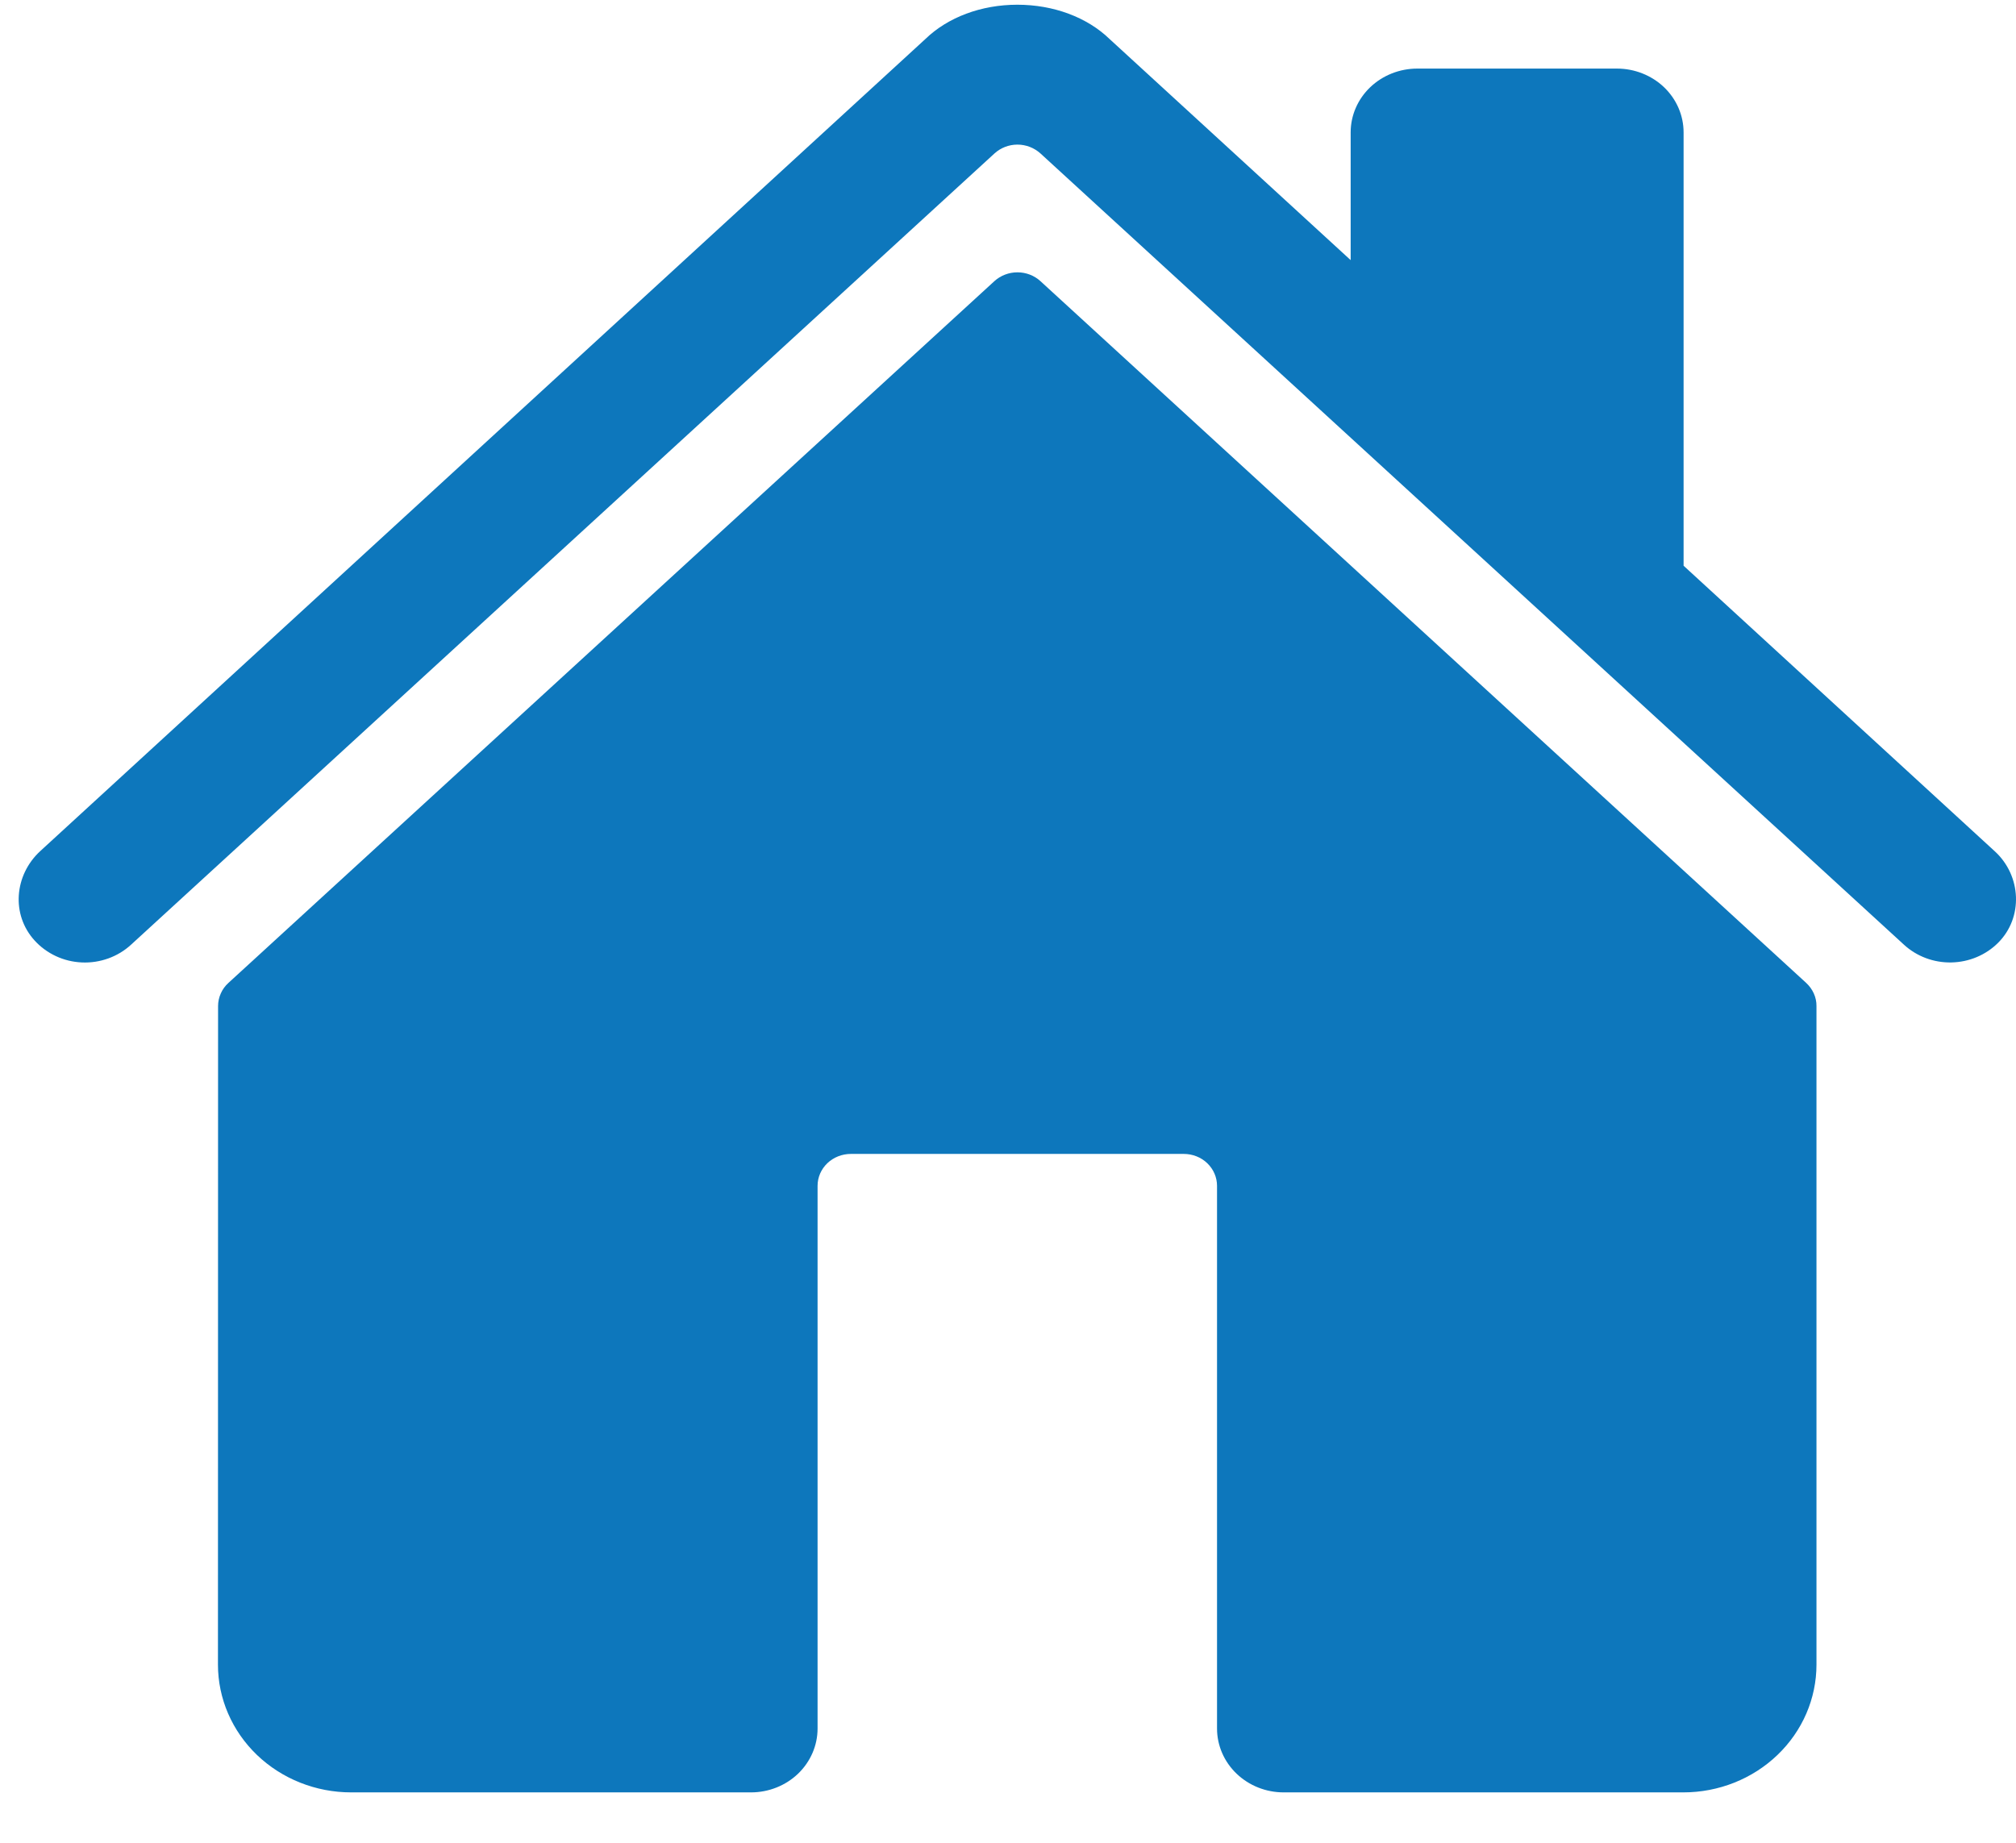
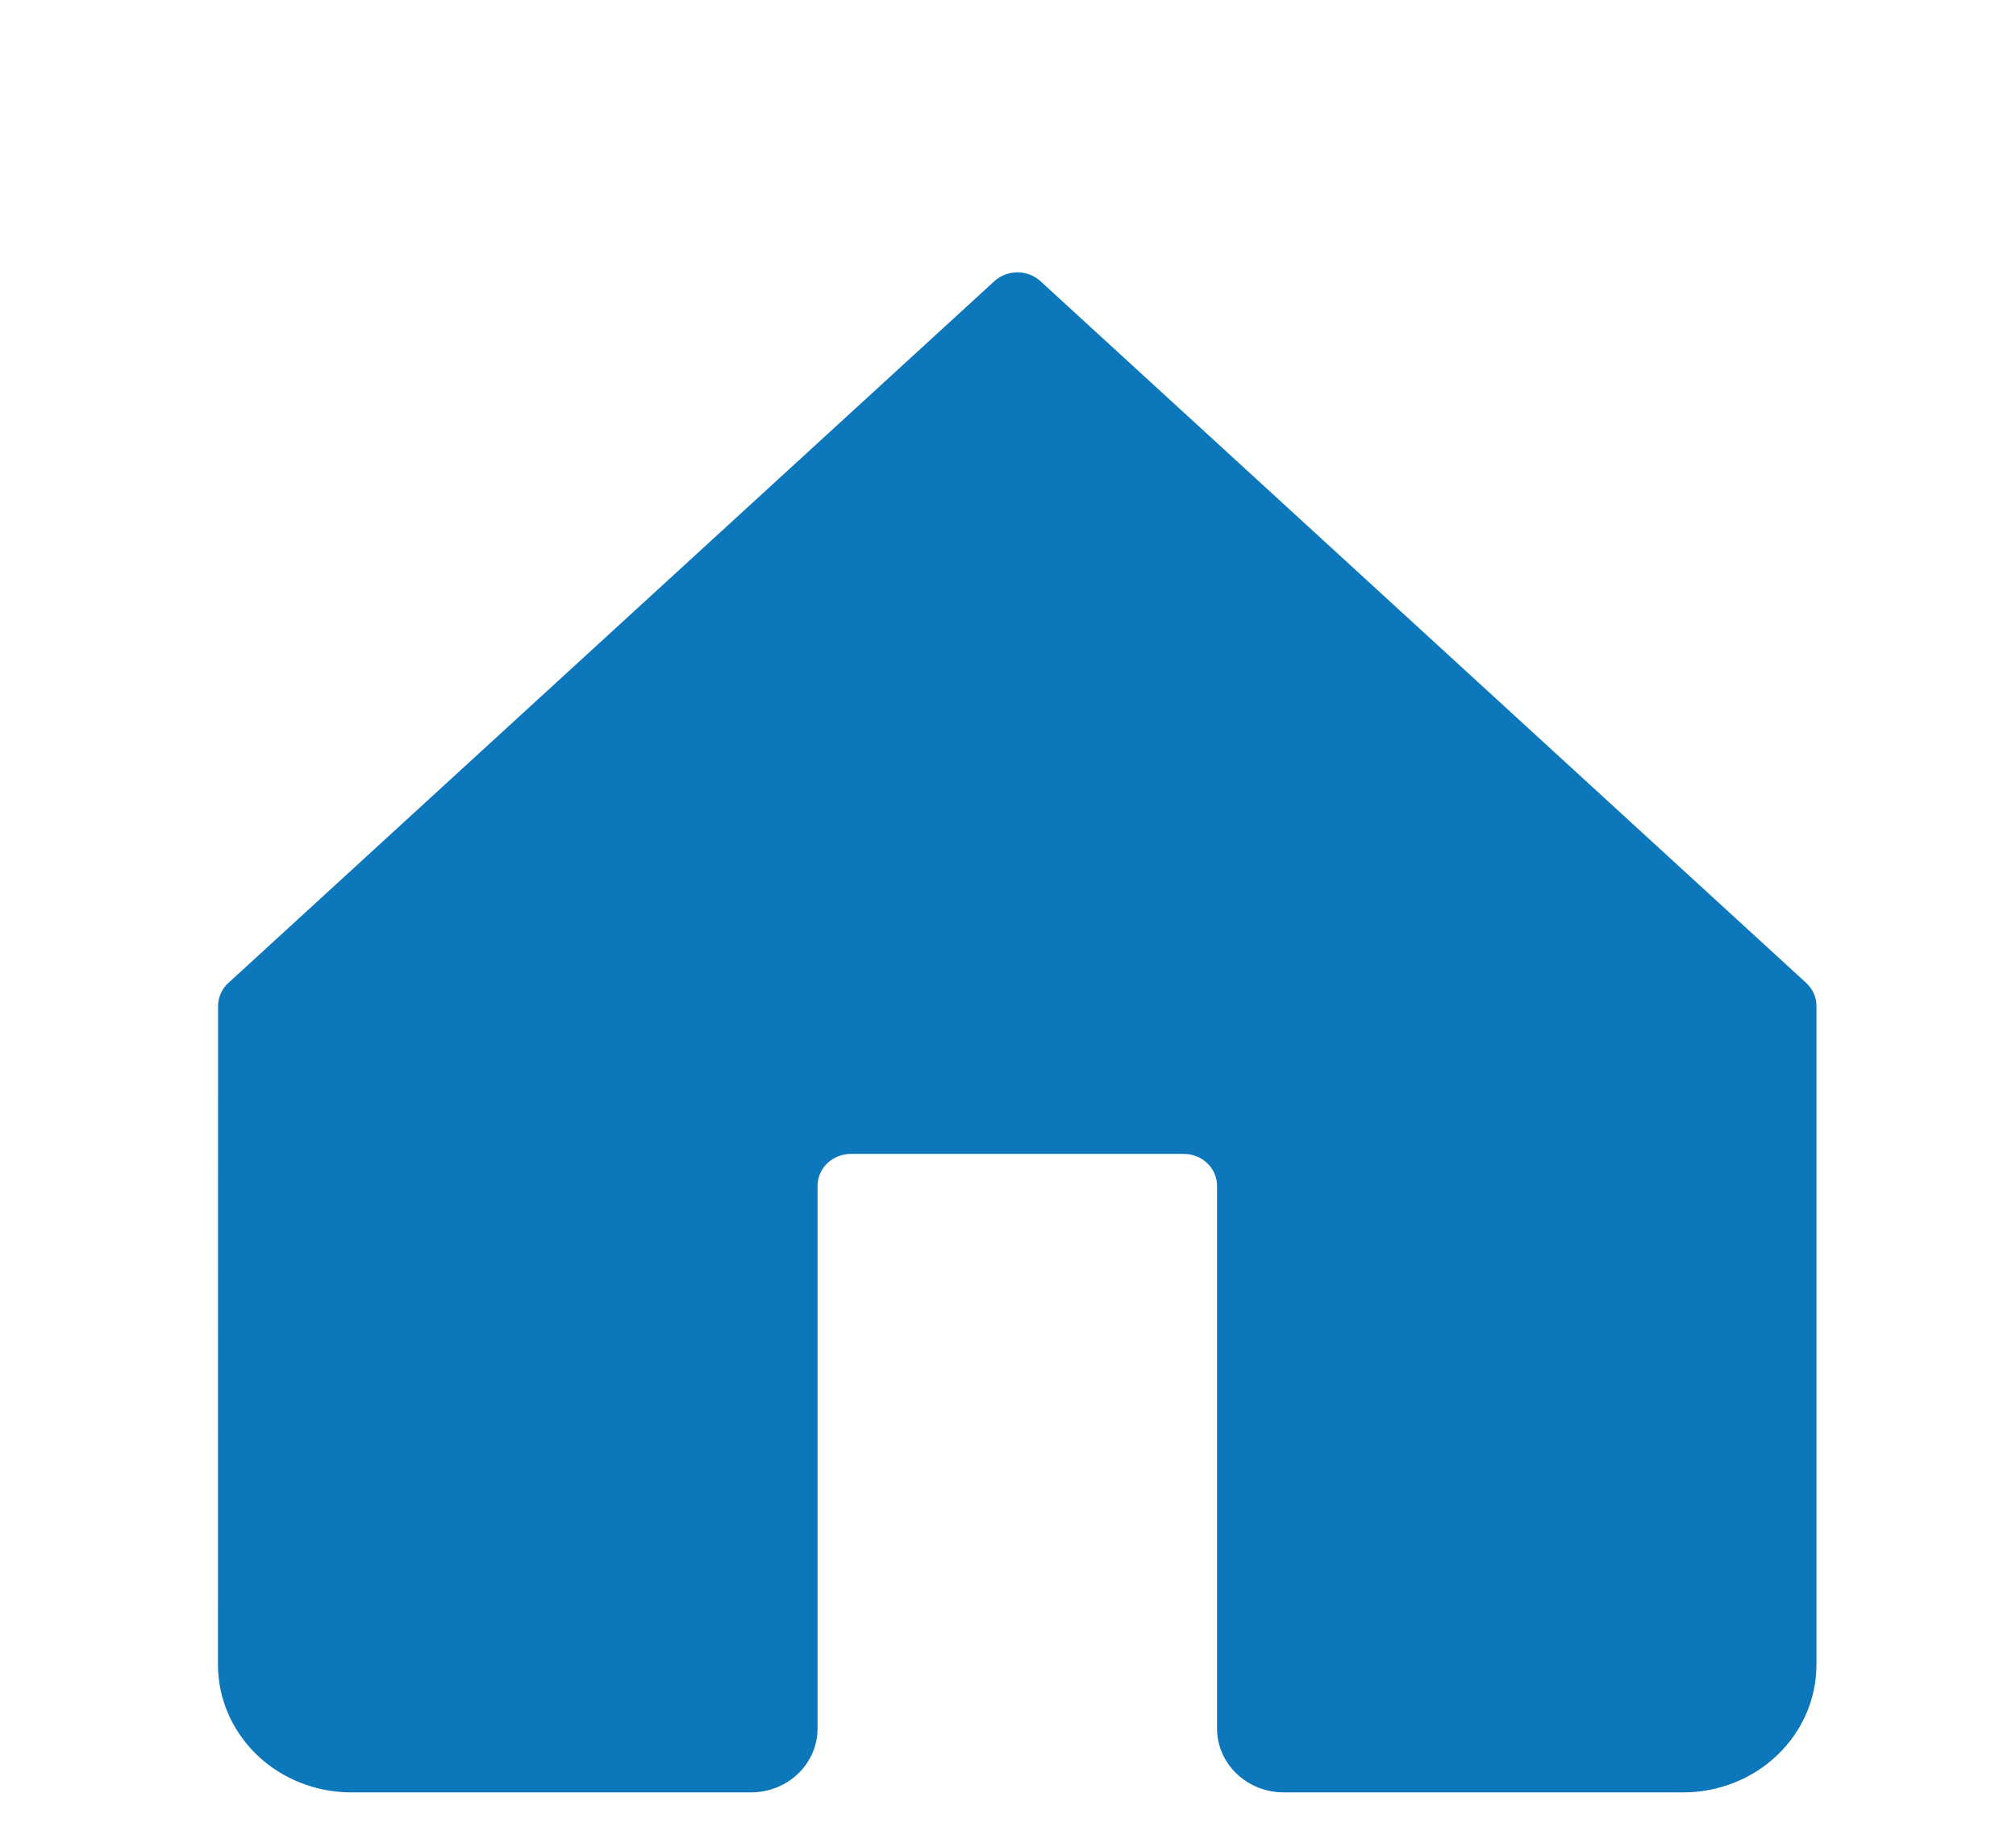
<svg xmlns="http://www.w3.org/2000/svg" width="35" height="32" viewBox="0 0 35 32" fill="none">
  <path d="M18.063 4.882C17.956 4.784 17.813 4.729 17.664 4.729C17.515 4.729 17.372 4.784 17.264 4.882L3.965 17.069C3.908 17.121 3.863 17.183 3.833 17.252C3.802 17.321 3.786 17.395 3.786 17.47L3.784 28.907C3.784 29.495 4.028 30.059 4.461 30.475C4.895 30.891 5.483 31.125 6.096 31.125H13.038C13.345 31.125 13.639 31.008 13.856 30.8C14.072 30.592 14.194 30.31 14.194 30.016V20.592C14.194 20.445 14.255 20.304 14.363 20.2C14.472 20.096 14.619 20.038 14.772 20.038H20.551C20.705 20.038 20.852 20.096 20.96 20.2C21.068 20.304 21.129 20.445 21.129 20.592V30.016C21.129 30.31 21.251 30.592 21.468 30.8C21.685 31.008 21.979 31.125 22.285 31.125H29.225C29.838 31.125 30.426 30.891 30.859 30.475C31.293 30.059 31.536 29.495 31.536 28.907V17.47C31.537 17.395 31.521 17.321 31.49 17.252C31.459 17.183 31.414 17.121 31.358 17.069L18.063 4.882Z" fill="#0D77BC" />
-   <path d="M34.632 14.783L29.229 9.824V2.299C29.229 2.005 29.107 1.723 28.89 1.515C28.673 1.308 28.379 1.191 28.073 1.191H24.605C24.299 1.191 24.005 1.308 23.788 1.515C23.571 1.723 23.449 2.005 23.449 2.299V4.517L19.265 0.679C18.874 0.3 18.291 0.082 17.662 0.082C17.035 0.082 16.454 0.3 16.063 0.68L0.697 14.781C0.248 15.197 0.191 15.881 0.6 16.331C0.703 16.445 0.829 16.537 0.97 16.603C1.111 16.669 1.264 16.706 1.421 16.713C1.578 16.72 1.734 16.696 1.881 16.643C2.028 16.59 2.162 16.509 2.275 16.405L17.265 2.665C17.372 2.567 17.515 2.511 17.664 2.511C17.813 2.511 17.956 2.567 18.064 2.665L33.055 16.405C33.276 16.608 33.572 16.719 33.878 16.713C34.184 16.707 34.475 16.585 34.687 16.374C35.131 15.933 35.094 15.206 34.632 14.783Z" fill="#0D77BC" />
</svg>